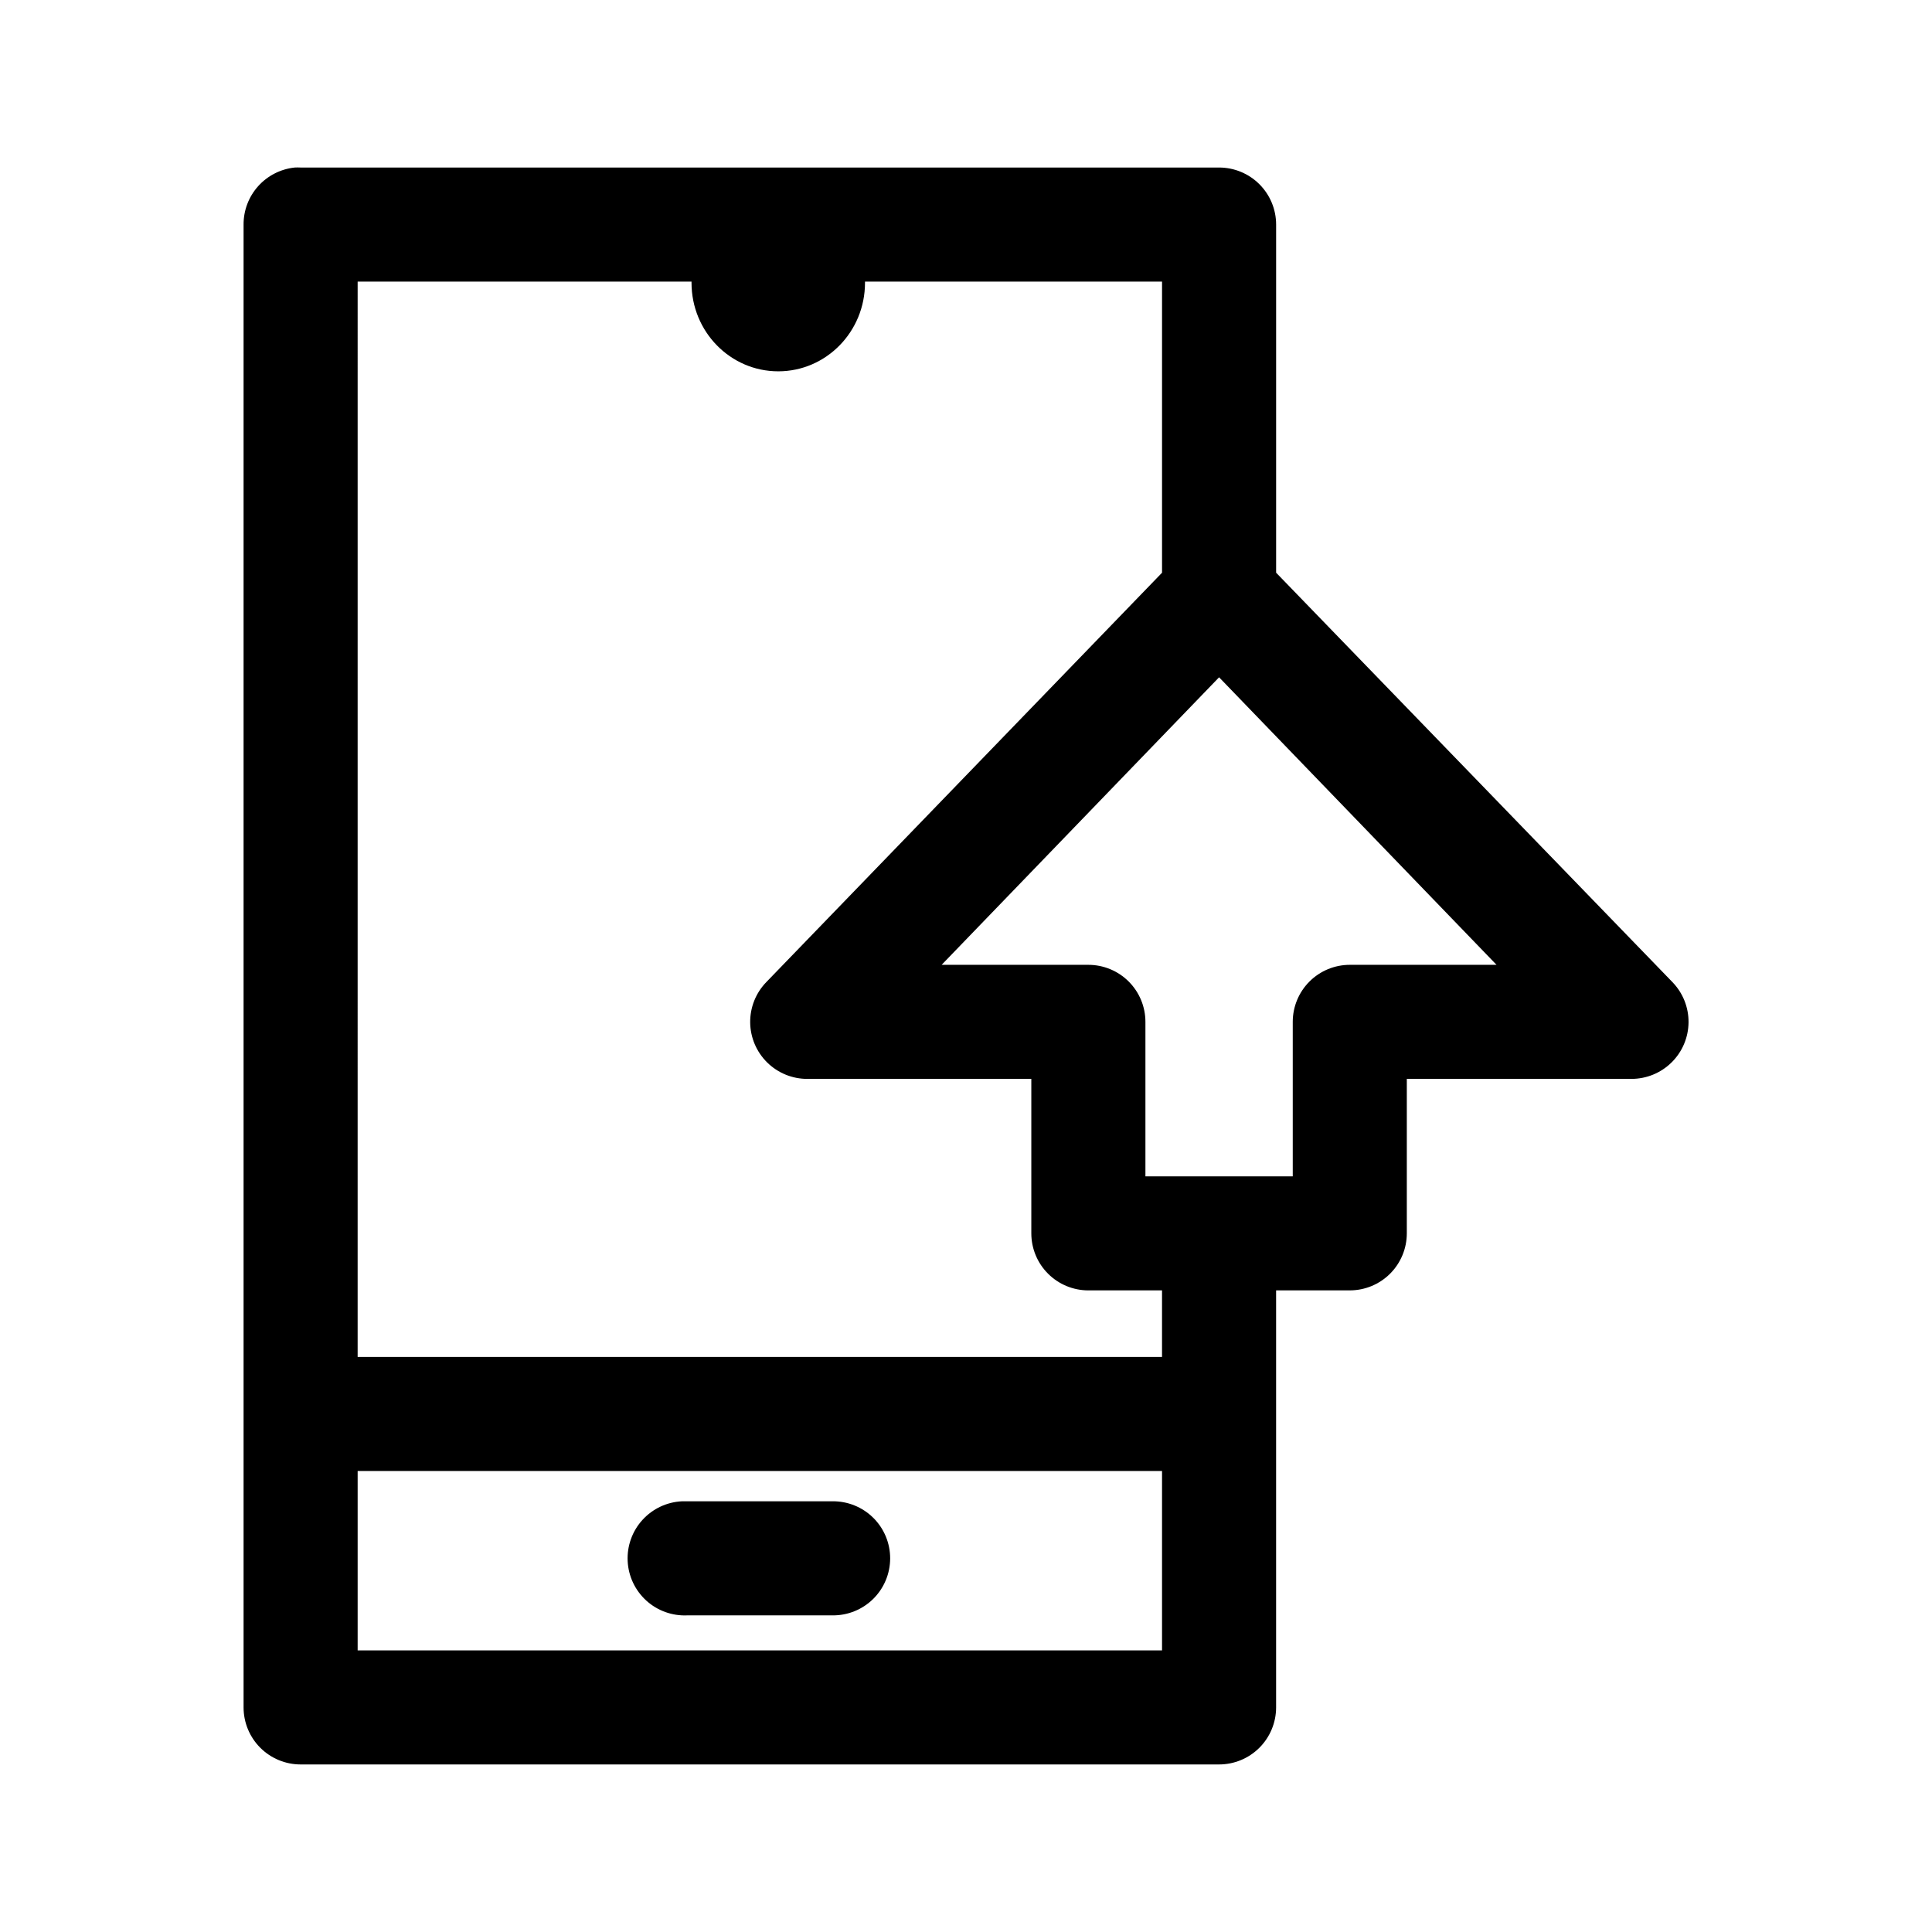
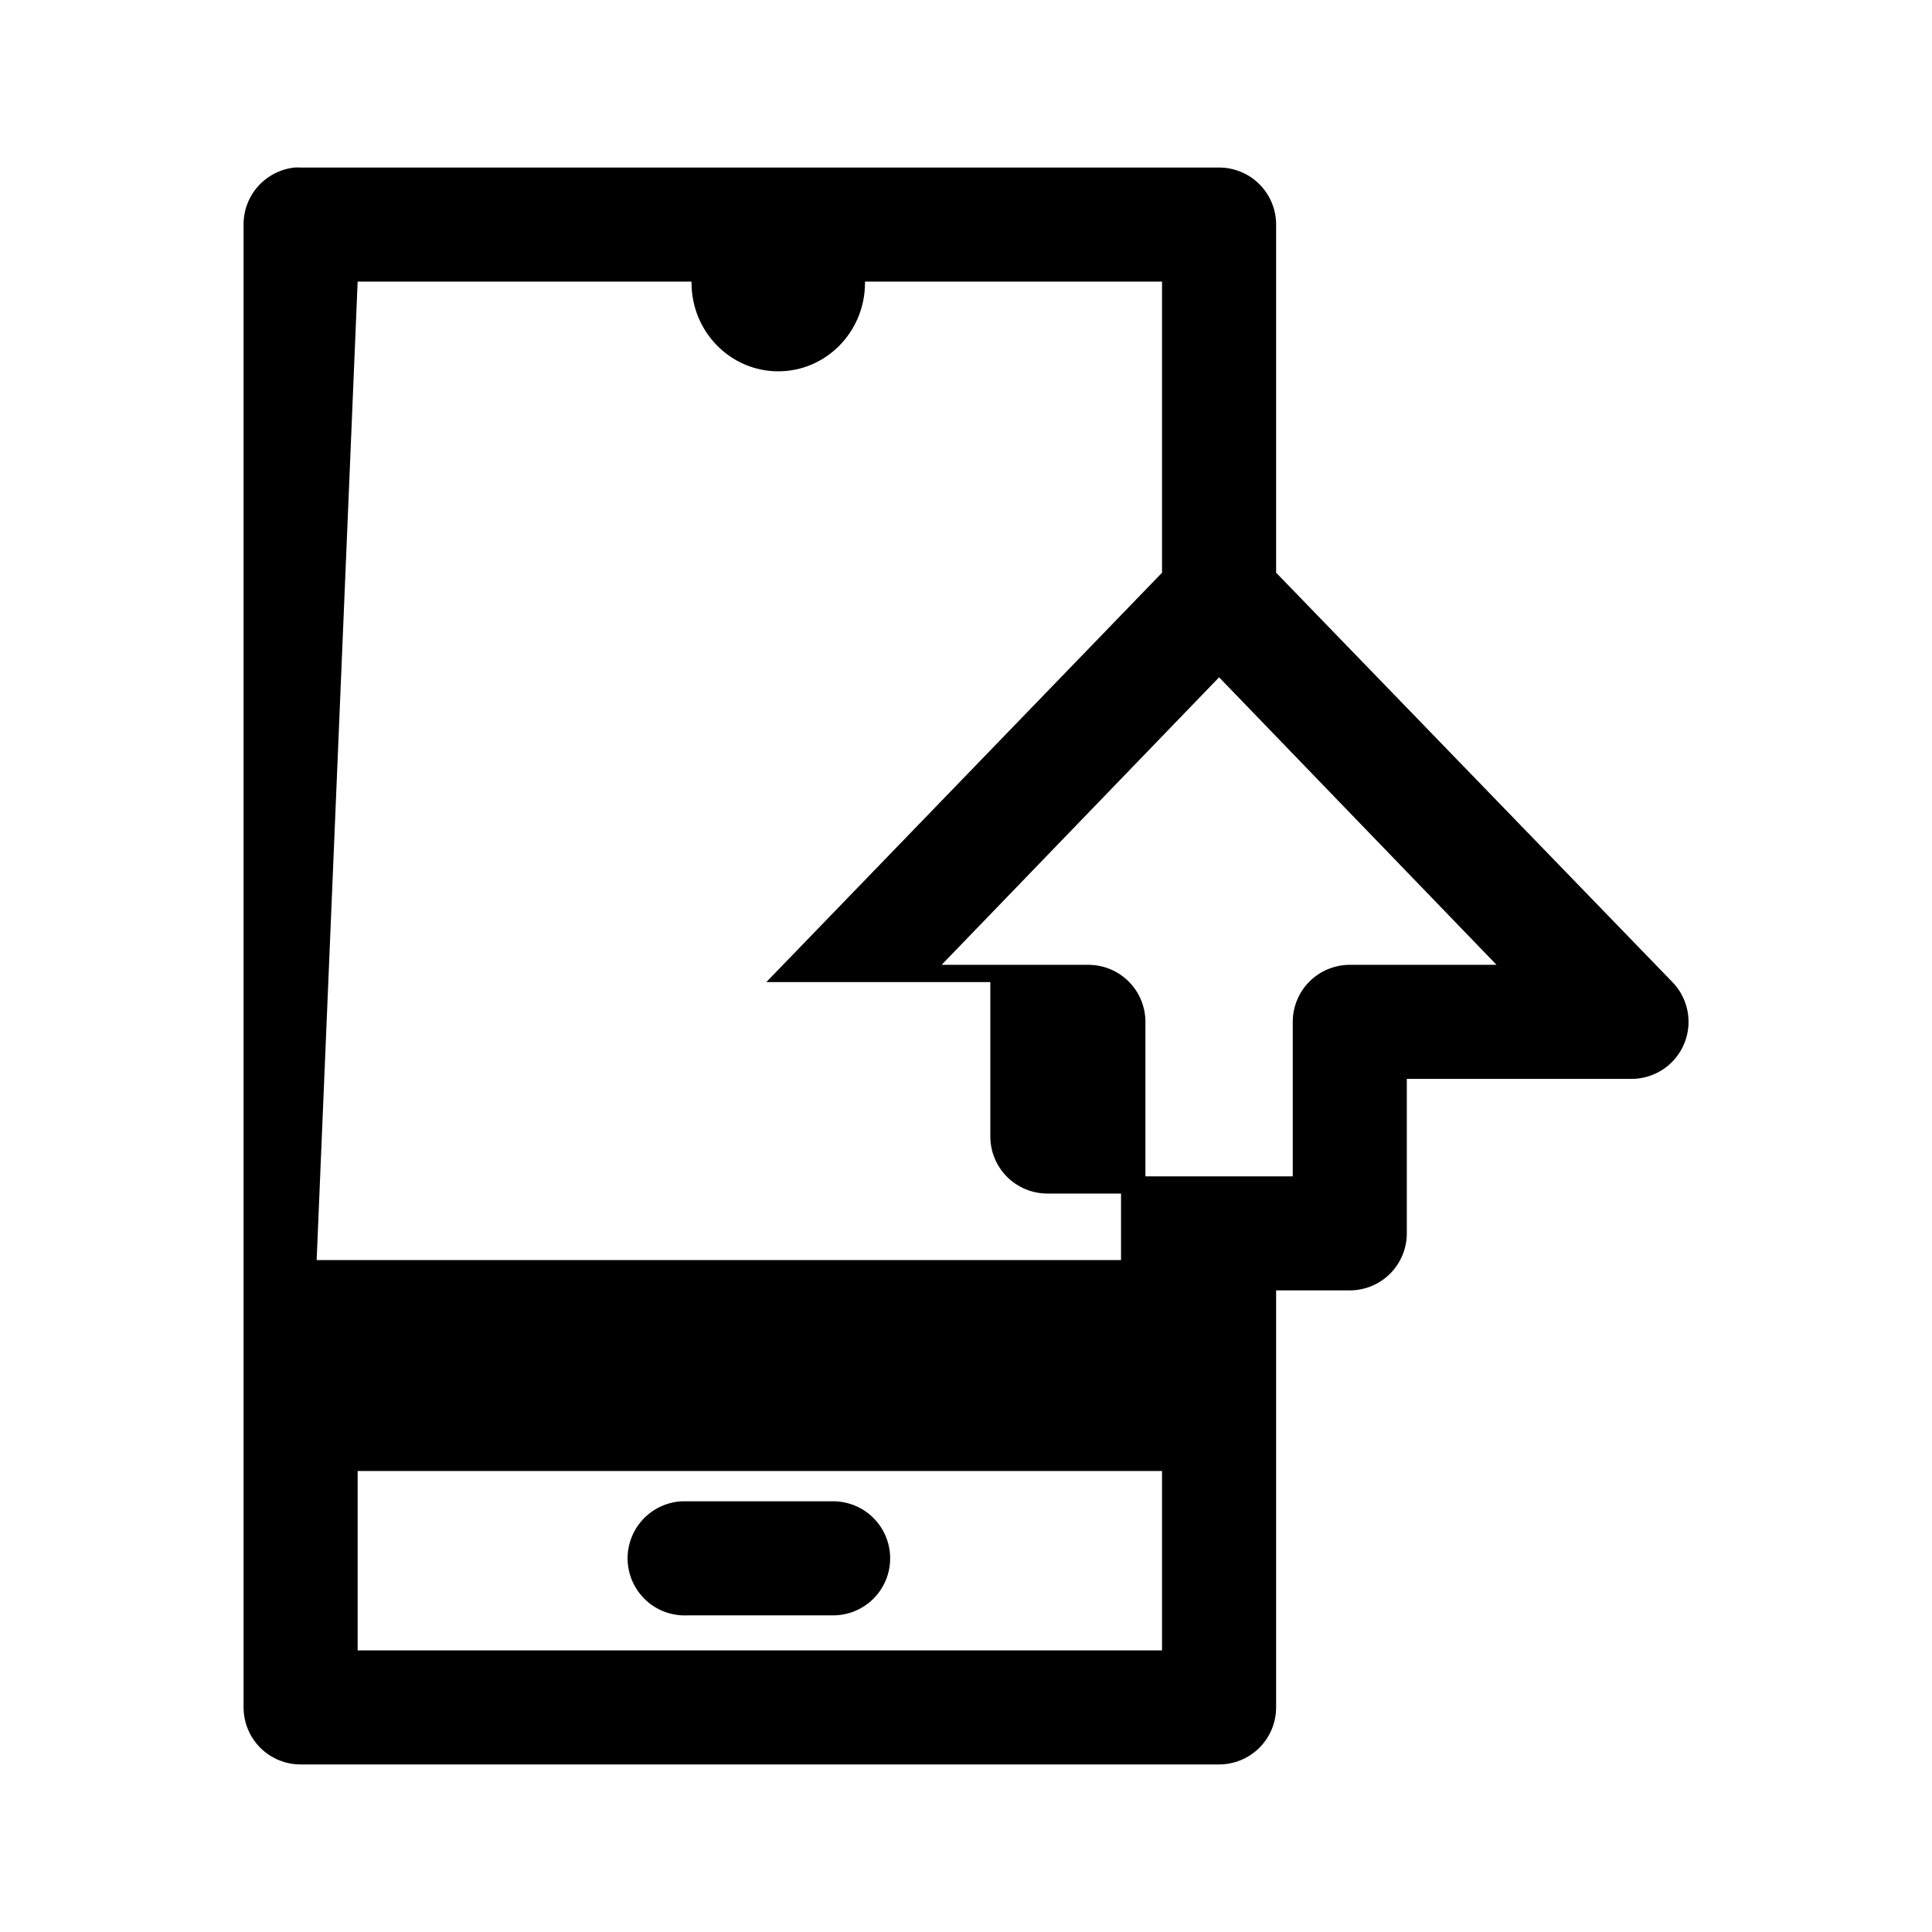
<svg xmlns="http://www.w3.org/2000/svg" fill="#000000" width="800px" height="800px" version="1.1" viewBox="144 144 512 512">
-   <path d="m222.09 188.4c-3.731 0.391-7.18 2.156-9.684 4.949-2.5 2.793-3.875 6.414-3.856 10.164v392.97c0 4.008 1.594 7.852 4.426 10.688 2.836 2.832 6.68 4.426 10.688 4.426h243.4c4.012 0 7.856-1.594 10.688-4.426 2.836-2.836 4.43-6.68 4.43-10.688v-110.52h19.52c4.012 0 7.856-1.594 10.688-4.426 2.836-2.836 4.43-6.68 4.43-10.688v-40.934h59.512c3.988 0.008 7.82-1.562 10.66-4.367 2.84-2.805 4.453-6.617 4.488-10.605 0.039-3.992-1.5-7.832-4.285-10.691l-105.01-108.48v-92.262c0-4.008-1.594-7.852-4.43-10.688-2.832-2.832-6.676-4.426-10.688-4.426h-243.4c-0.523-0.027-1.051-0.027-1.574 0zm16.691 30.23h88.48c-0.004 0.105 0 0.207 0 0.312 0 12.949 10.277 23.461 22.984 23.461 12.711 0 22.988-10.512 22.988-23.461v-0.312h78.719v77.145l-104.86 108.48c-2.785 2.859-4.324 6.699-4.285 10.691 0.035 3.988 1.652 7.801 4.488 10.605 2.84 2.805 6.672 4.375 10.66 4.367h59.355v40.934c0 4.008 1.594 7.852 4.43 10.688 2.832 2.832 6.676 4.426 10.684 4.426h19.523v17.633h-213.17zm228.29 104.86 73.527 76.199h-38.891c-4.008 0-7.852 1.594-10.684 4.426-2.836 2.836-4.43 6.68-4.43 10.688v40.938h-39.043v-40.938c0-4.008-1.594-7.852-4.43-10.688-2.832-2.832-6.676-4.426-10.688-4.426h-38.887zm-228.29 210.34h213.17v47.547h-213.17zm85.961 8.027c-4.008 0.188-7.777 1.961-10.48 4.93-2.703 2.965-4.113 6.887-3.926 10.895 0.188 4.008 1.961 7.777 4.926 10.48 2.969 2.699 6.887 4.113 10.898 3.926h38.414c4.047 0.055 7.945-1.512 10.828-4.352 2.879-2.84 4.5-6.719 4.5-10.766 0-4.043-1.621-7.922-4.5-10.762-2.883-2.84-6.781-4.406-10.828-4.352h-38.414c-0.473-0.02-0.945-0.02-1.418 0z" />
+   <path d="m222.09 188.4c-3.731 0.391-7.18 2.156-9.684 4.949-2.5 2.793-3.875 6.414-3.856 10.164v392.97c0 4.008 1.594 7.852 4.426 10.688 2.836 2.832 6.68 4.426 10.688 4.426h243.4c4.012 0 7.856-1.594 10.688-4.426 2.836-2.836 4.43-6.68 4.43-10.688v-110.52h19.52c4.012 0 7.856-1.594 10.688-4.426 2.836-2.836 4.43-6.68 4.43-10.688v-40.934h59.512c3.988 0.008 7.82-1.562 10.66-4.367 2.84-2.805 4.453-6.617 4.488-10.605 0.039-3.992-1.5-7.832-4.285-10.691l-105.01-108.48v-92.262c0-4.008-1.594-7.852-4.43-10.688-2.832-2.832-6.676-4.426-10.688-4.426h-243.4c-0.523-0.027-1.051-0.027-1.574 0zm16.691 30.23h88.48c-0.004 0.105 0 0.207 0 0.312 0 12.949 10.277 23.461 22.984 23.461 12.711 0 22.988-10.512 22.988-23.461v-0.312h78.719v77.145l-104.86 108.48h59.355v40.934c0 4.008 1.594 7.852 4.43 10.688 2.832 2.832 6.676 4.426 10.684 4.426h19.523v17.633h-213.17zm228.29 104.86 73.527 76.199h-38.891c-4.008 0-7.852 1.594-10.684 4.426-2.836 2.836-4.43 6.68-4.43 10.688v40.938h-39.043v-40.938c0-4.008-1.594-7.852-4.43-10.688-2.832-2.832-6.676-4.426-10.688-4.426h-38.887zm-228.29 210.34h213.17v47.547h-213.17zm85.961 8.027c-4.008 0.188-7.777 1.961-10.48 4.93-2.703 2.965-4.113 6.887-3.926 10.895 0.188 4.008 1.961 7.777 4.926 10.48 2.969 2.699 6.887 4.113 10.898 3.926h38.414c4.047 0.055 7.945-1.512 10.828-4.352 2.879-2.84 4.5-6.719 4.5-10.766 0-4.043-1.621-7.922-4.5-10.762-2.883-2.84-6.781-4.406-10.828-4.352h-38.414c-0.473-0.02-0.945-0.02-1.418 0z" />
</svg>